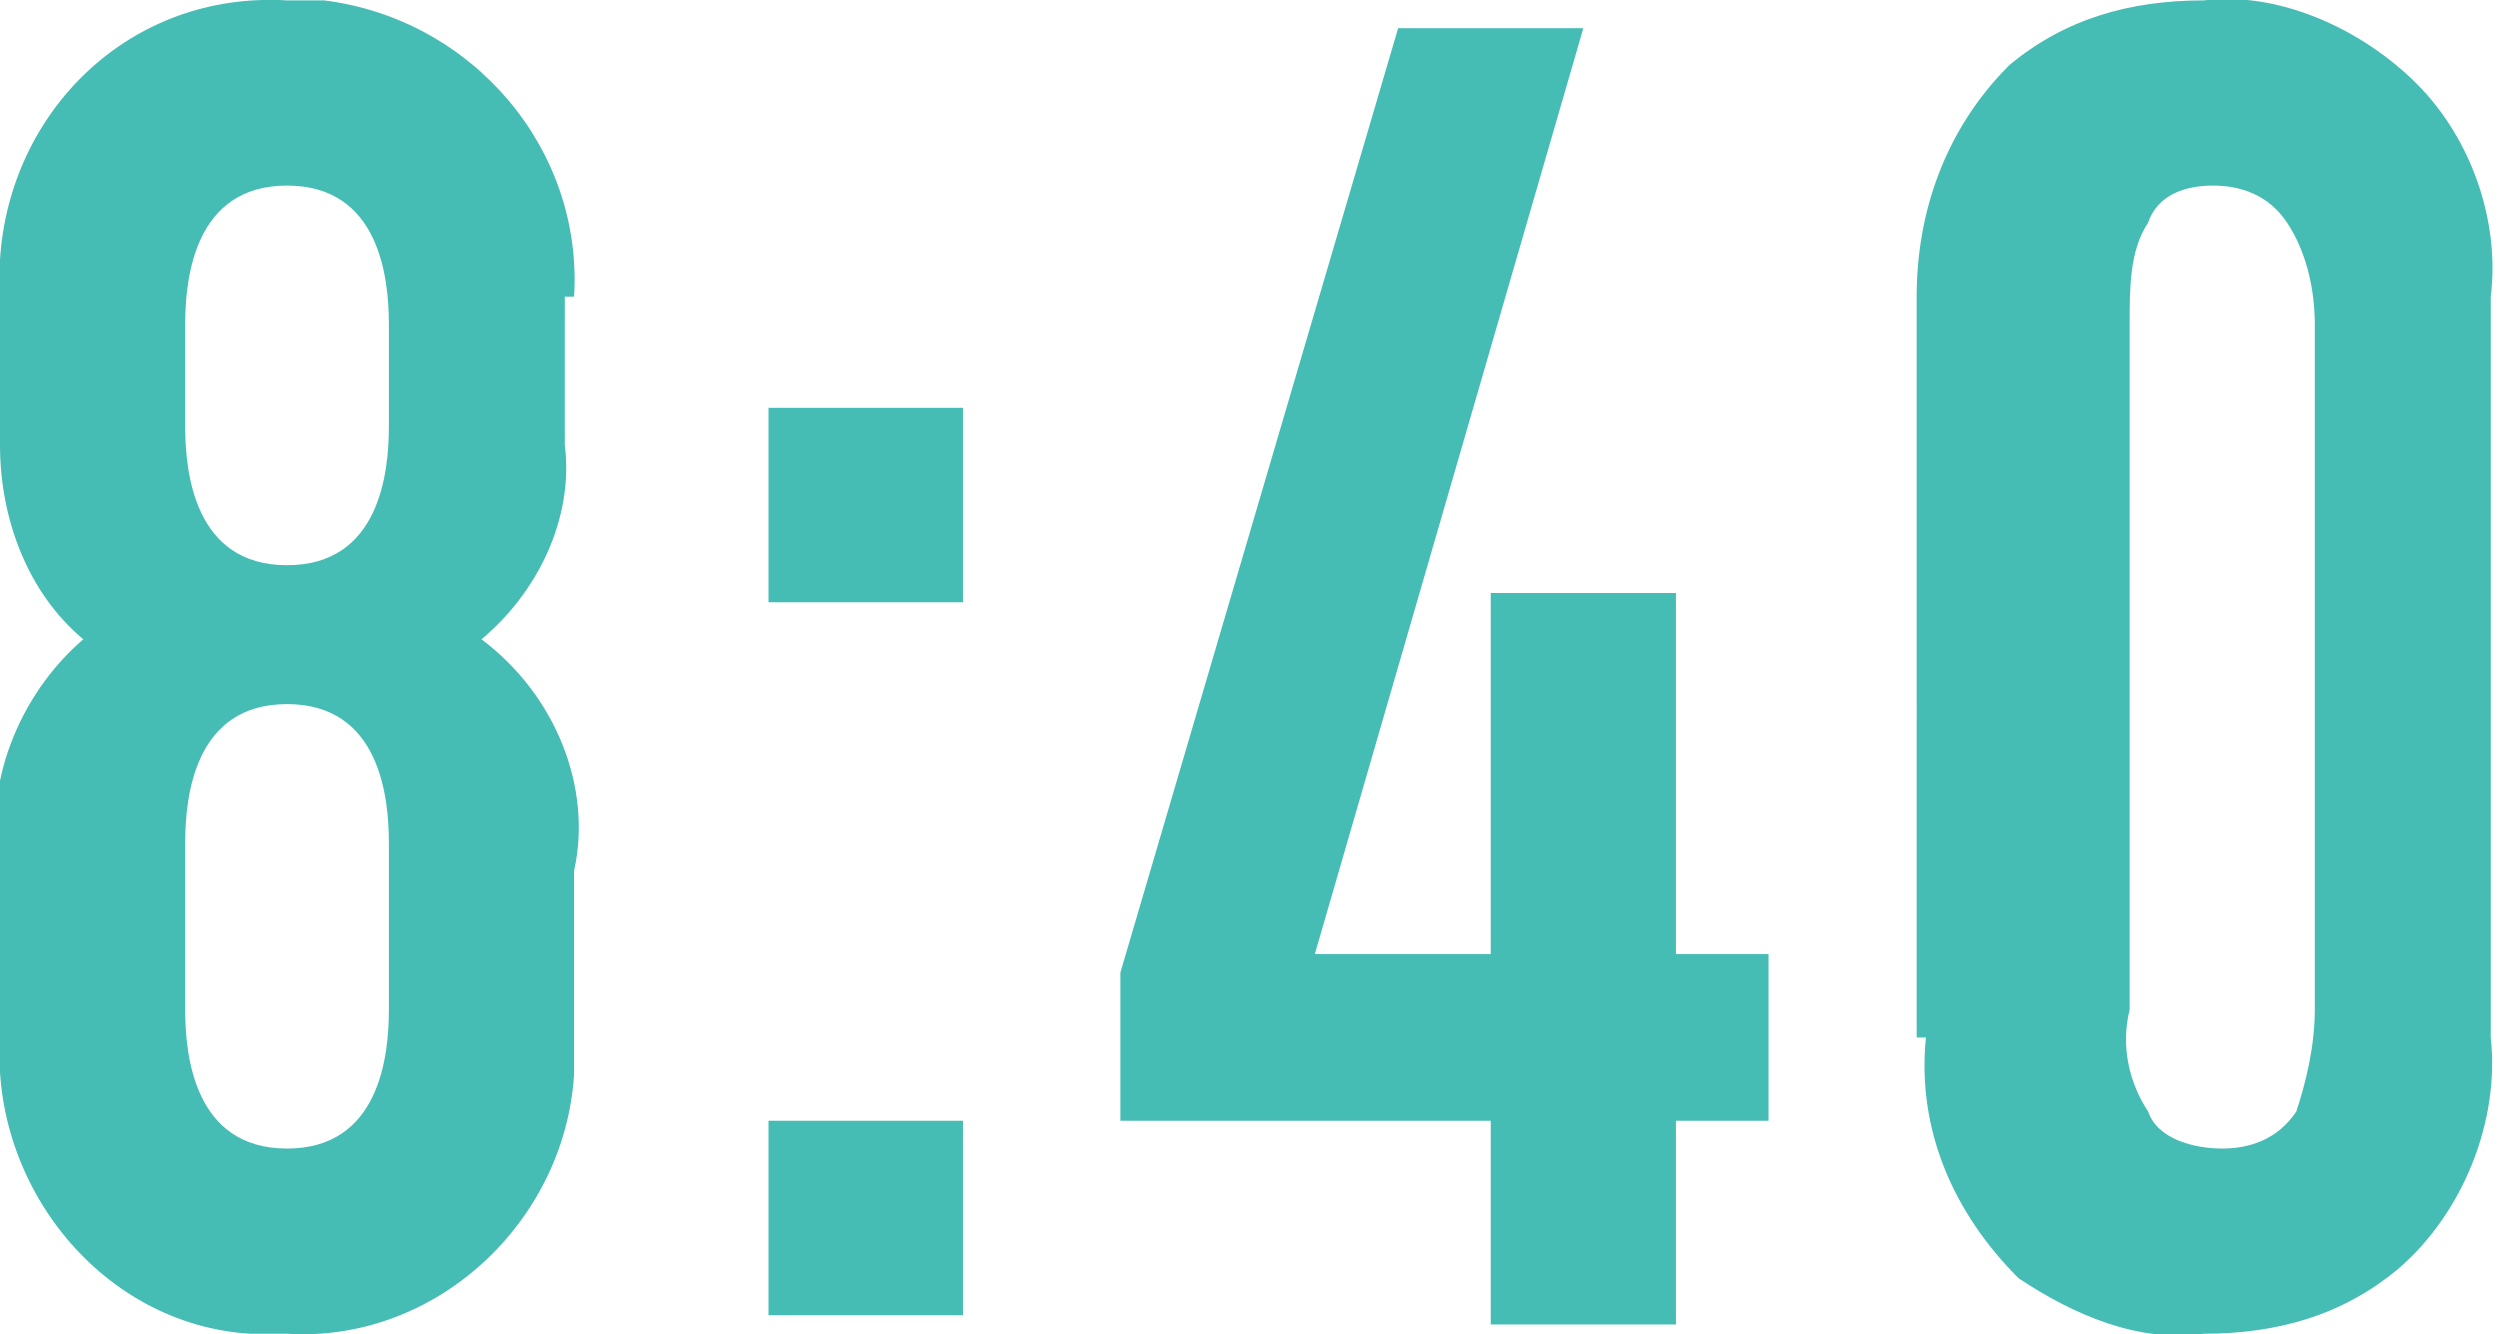
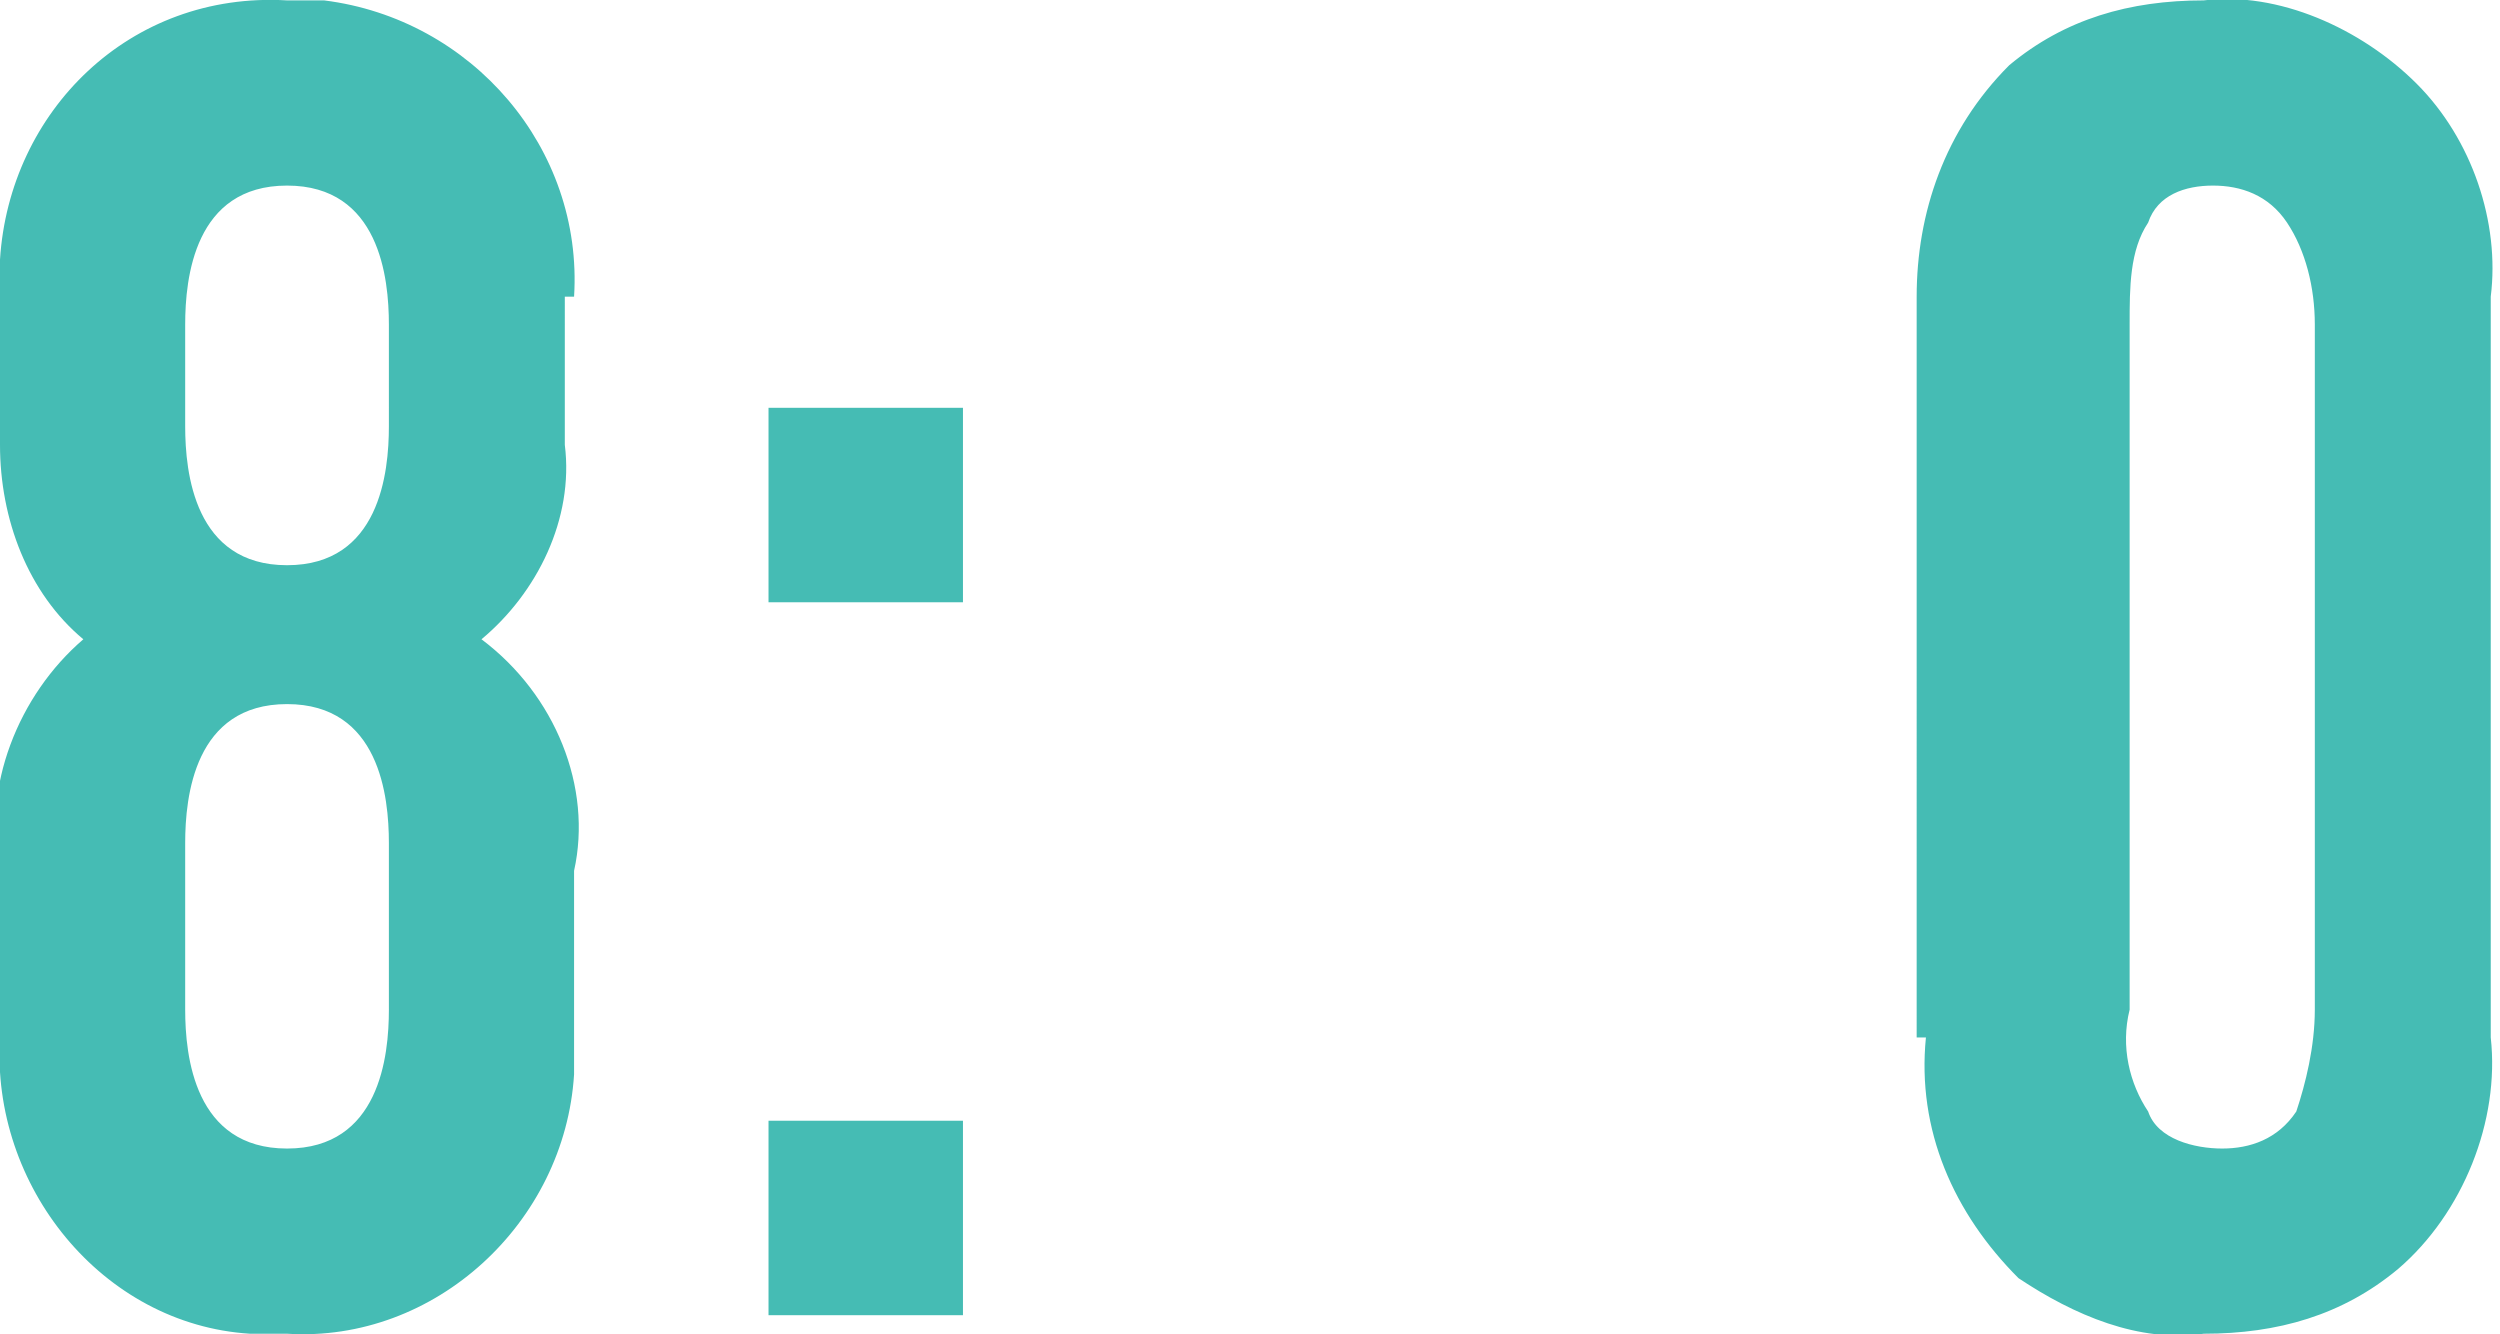
<svg xmlns="http://www.w3.org/2000/svg" version="1.1" id="レイヤー_1" x="0px" y="0px" width="26.984" height="14.4" viewBox="0 0 27 14.4" style="enable-background:new 0 0 27 14.4;" xml:space="preserve">
  <style type="text/css">
	.st0{fill:#45BCB4;}
</style>
  <path id="パス_48" class="st0" d="M6.2,3.2C6.3,1.6,5.1,0.2,3.5,0C3.3,0,3.2,0,3.1,0C1.4-0.1,0.1,1.2,0,2.8C0,3,0,3.1,0,3.2v1.6  c0,0.8,0.3,1.6,0.9,2.1C0.2,7.5-0.2,8.5,0,9.4v1.8c-0.1,1.6,1.1,3.1,2.7,3.2c0.1,0,0.3,0,0.4,0c1.6,0.1,3-1.2,3.1-2.8  c0-0.1,0-0.3,0-0.4V9.4C6.4,8.5,6,7.5,5.2,6.9c0.6-0.5,1-1.3,0.9-2.1V3.2z M4.2,4.6c0,0.5-0.1,1.5-1.1,1.5S2,5.1,2,4.6V3.5  C2,3,2.1,2,3.1,2s1.1,1,1.1,1.5L4.2,4.6z M4.2,10.9c0,0.5-0.1,1.5-1.1,1.5S2,11.4,2,10.9V9.1c0-0.5,0.1-1.5,1.1-1.5s1.1,1,1.1,1.5  V10.9z M8.3,4.4v2.1h2.1V4.4H8.3z M8.3,12.1v2.1h2.1v-2.1H8.3z M20.8,11.2c-0.1,1,0.3,1.9,1,2.6c0.6,0.4,1.3,0.7,2,0.6  c0.8,0,1.5-0.2,2.1-0.7c0.7-0.6,1.1-1.6,1-2.5v-8c0.1-0.8-0.2-1.7-0.8-2.3c-0.6-0.6-1.5-1-2.3-0.9c-0.8,0-1.5,0.2-2.1,0.7  c-0.7,0.7-1,1.6-1,2.5V11.2z M25,10.9c0,0.4-0.1,0.8-0.2,1.1c-0.2,0.3-0.5,0.4-0.8,0.4c-0.3,0-0.7-0.1-0.8-0.4  c-0.2-0.3-0.3-0.7-0.2-1.1V3.5c0-0.4,0-0.8,0.2-1.1C23.3,2.1,23.6,2,23.9,2c0.3,0,0.6,0.1,0.8,0.4C24.9,2.7,25,3.1,25,3.5V10.9z" />
-   <polygon class="st0" points="15.1,0.3 12.1,10.5 12.1,12.1 16.1,12.1 16.1,14.3 18.1,14.3 18.1,12.1 19.1,12.1 19.1,10.3 18.1,10.3  18.1,6.4 16.1,6.4 16.1,10.3 14.2,10.3 17.1,0.3 " />
</svg>